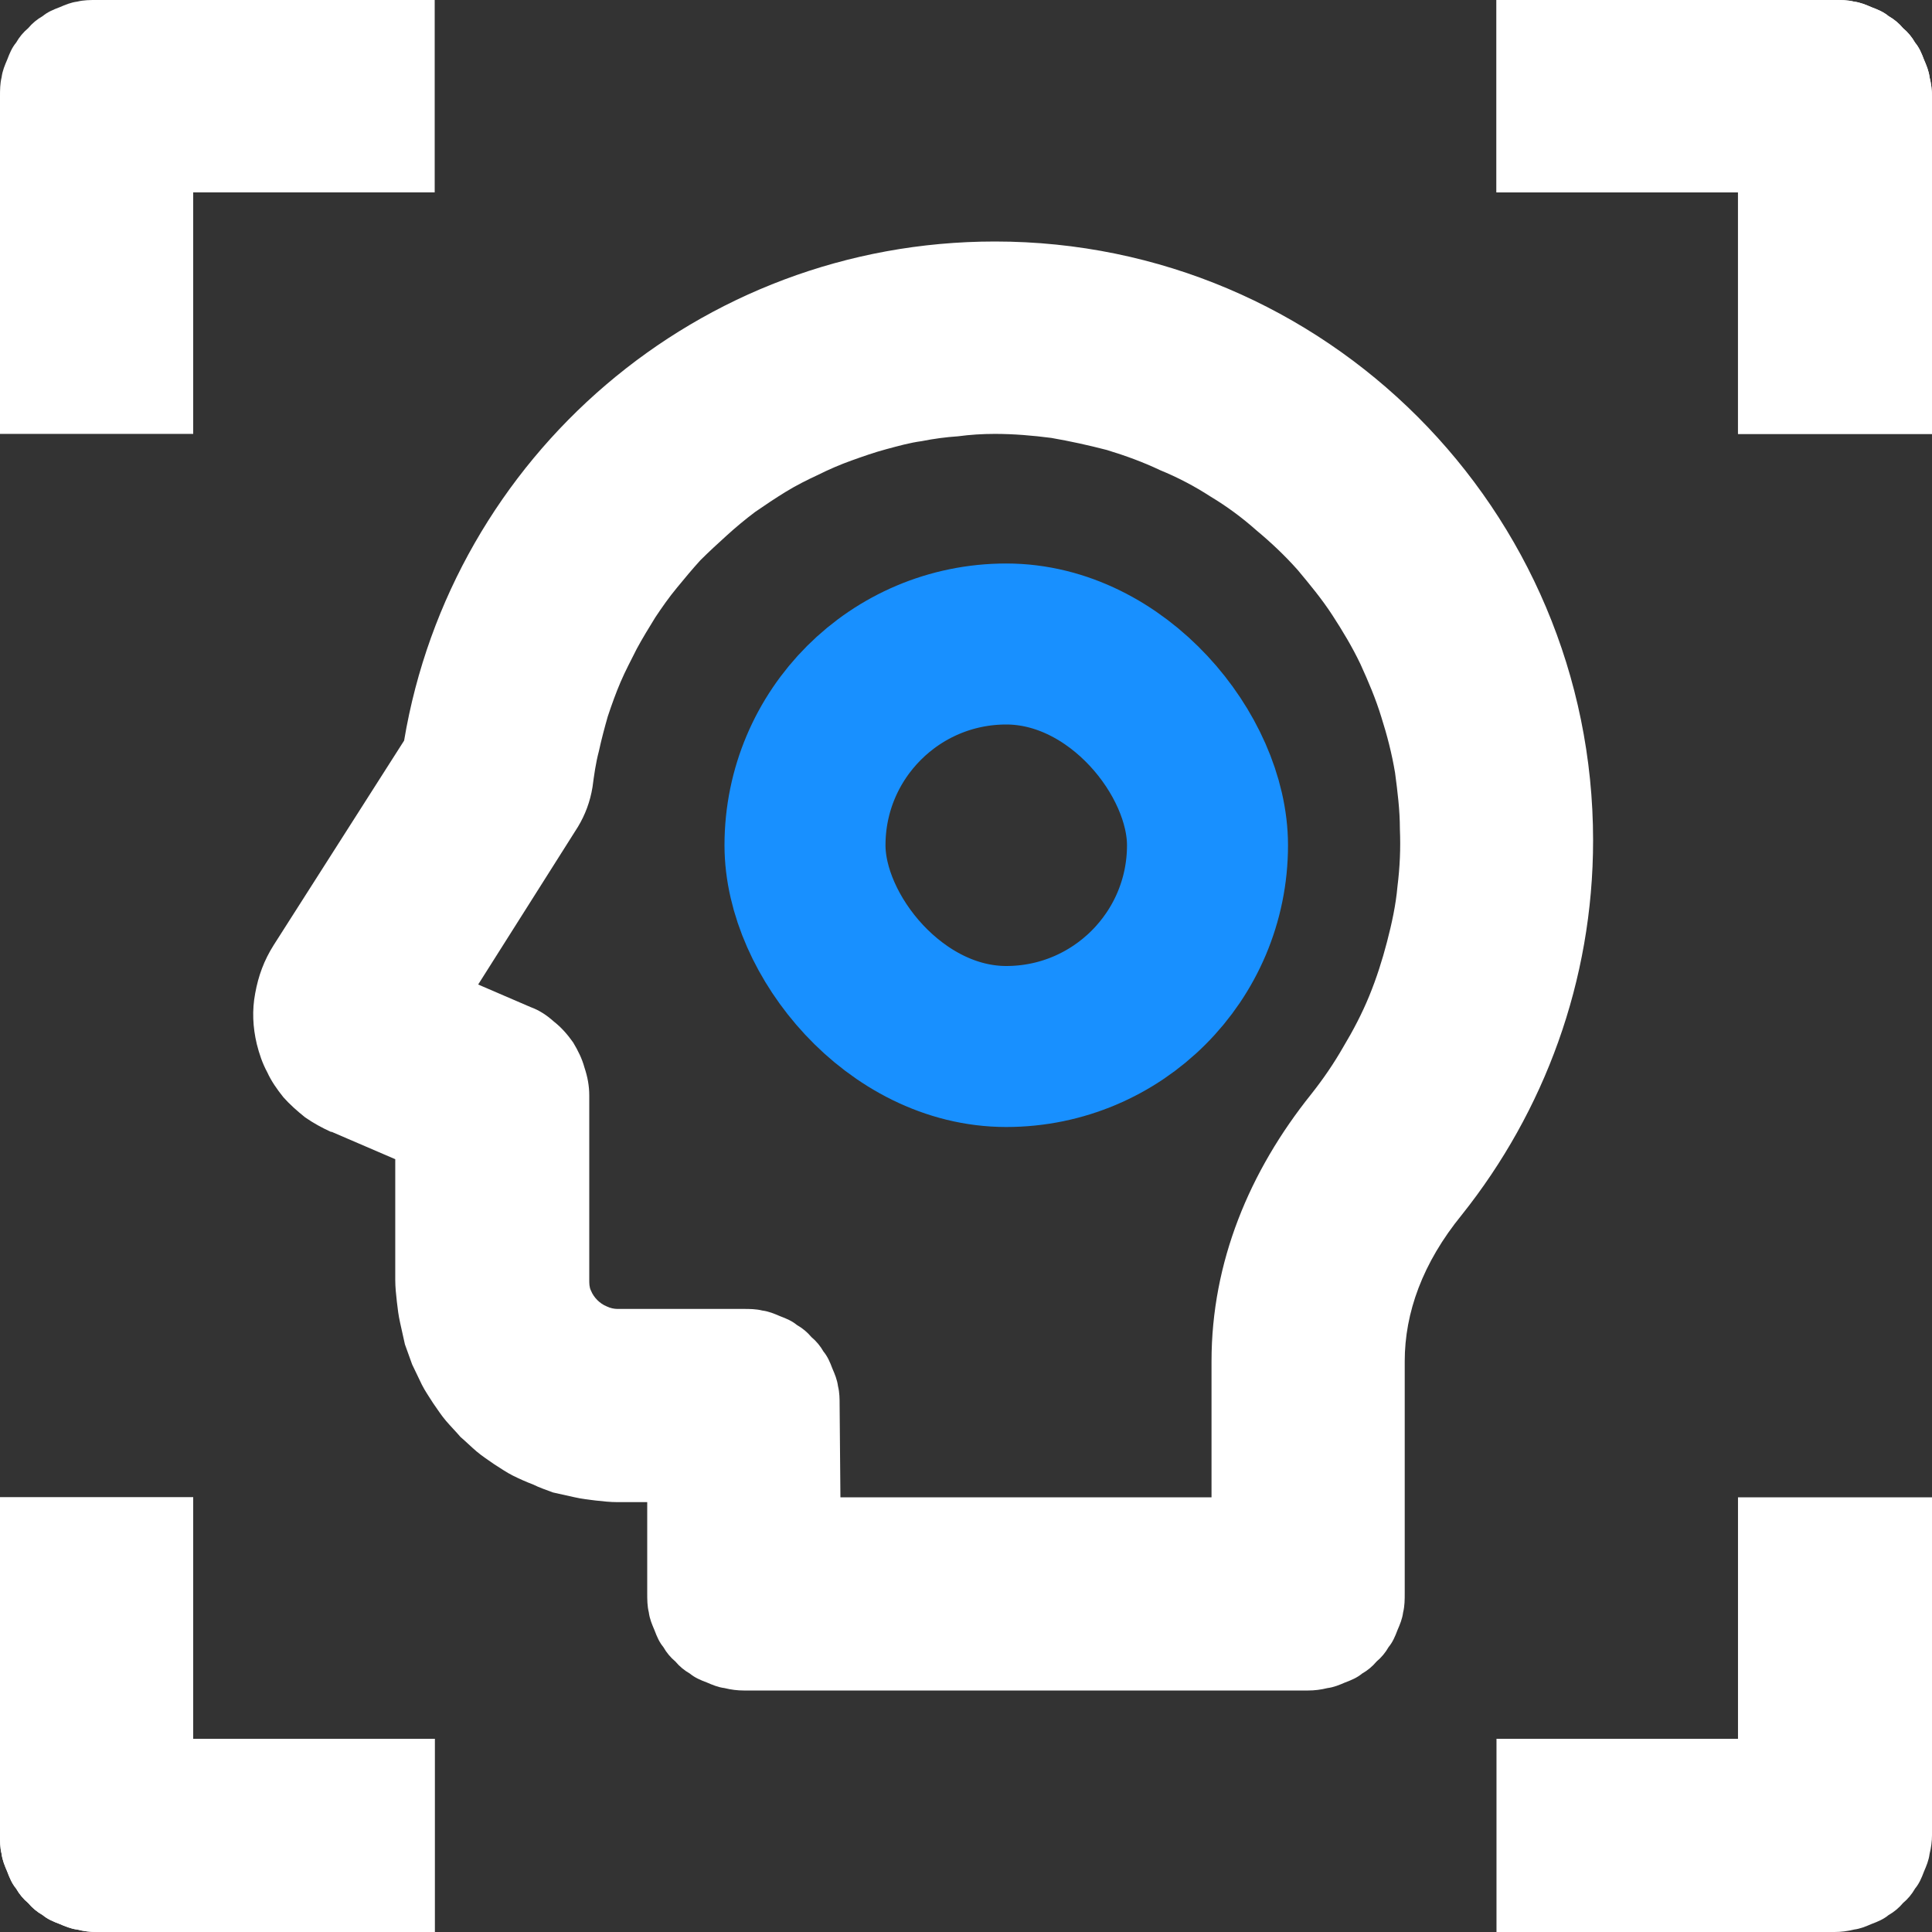
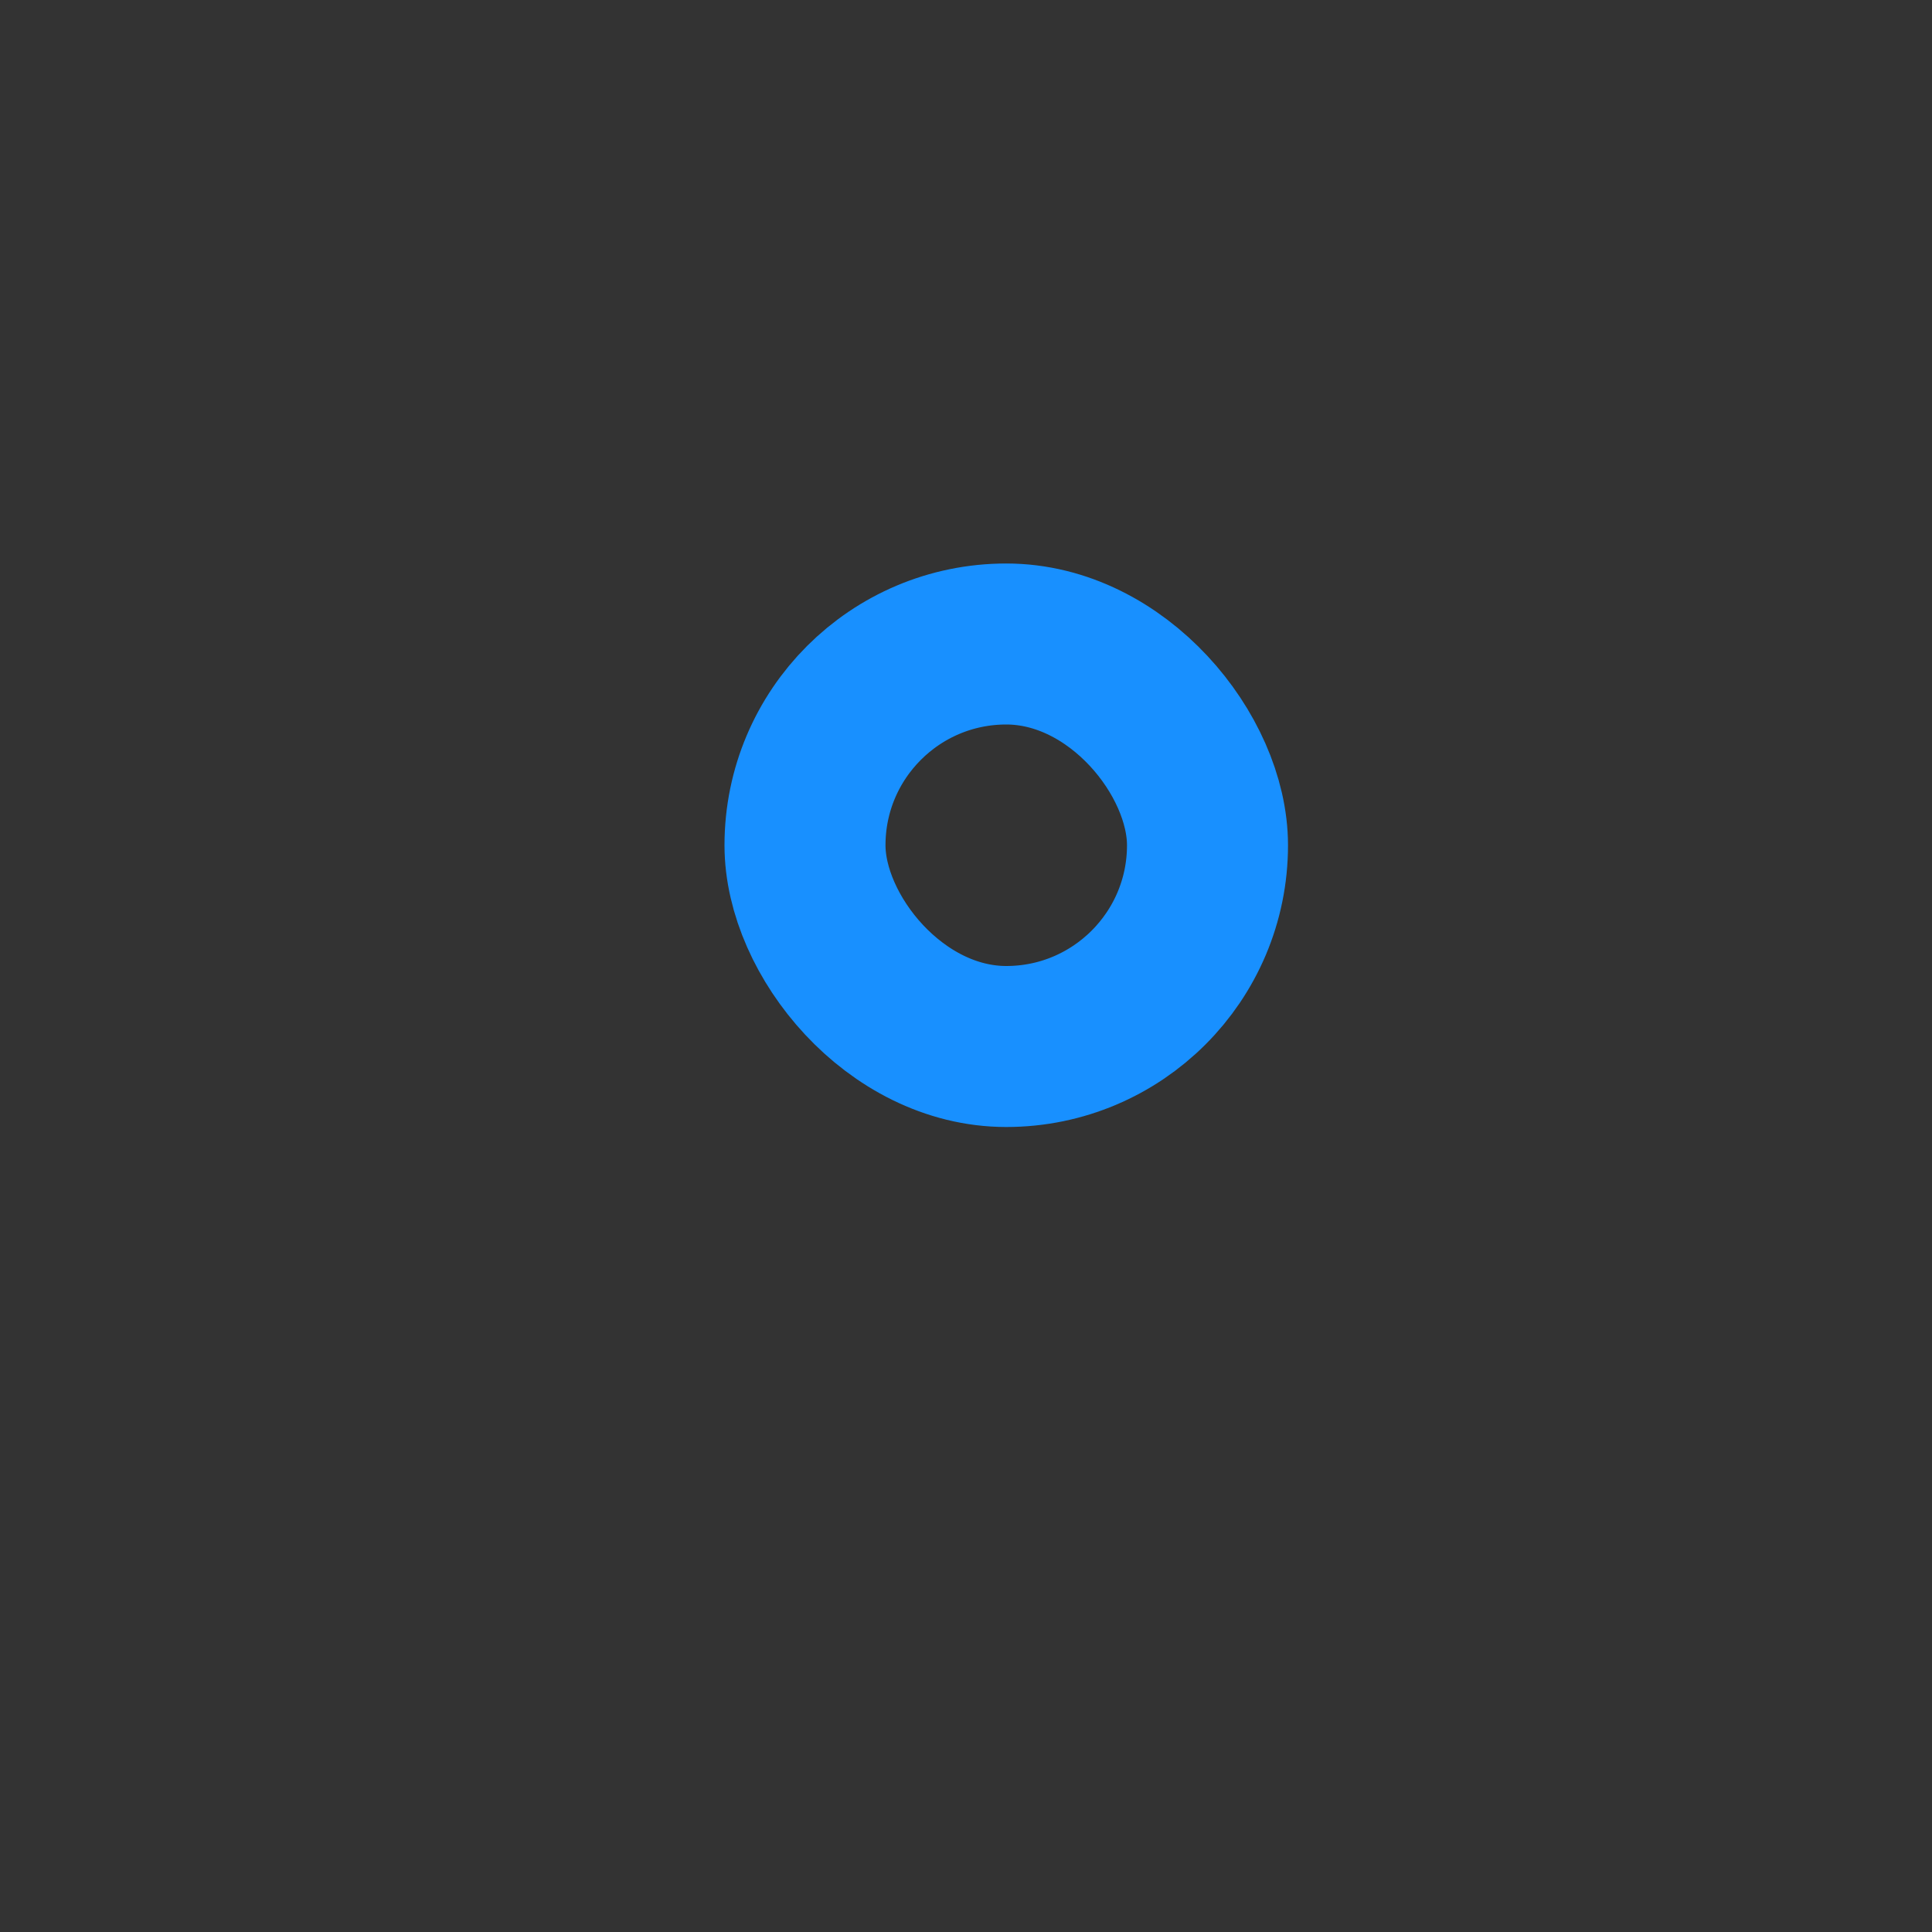
<svg xmlns="http://www.w3.org/2000/svg" width="24" height="24" viewBox="0 0 24 24" fill="none">
  <rect x="0" y="0" width="24" height="24" fill="#333333" stroke="none" />
  <desc>
			Created with Pixso.
	</desc>
  <defs />
-   <path id="path" d="M24 1.2C24 1.12 23.99 1.04 23.97 0.96C23.96 0.88 23.93 0.81 23.9 0.74C23.87 0.66 23.84 0.59 23.79 0.53C23.75 0.46 23.7 0.4 23.64 0.35C23.59 0.29 23.53 0.24 23.46 0.2C23.4 0.15 23.33 0.12 23.25 0.09C23.18 0.06 23.11 0.03 23.03 0.02C22.95 0 22.87 0 22.79 0L18.59 0L18.59 2.39L21.59 2.39L21.59 5.39L24 5.39L24 1.2ZM0 1.2C0 1.12 0 1.04 0.02 0.96C0.03 0.88 0.06 0.81 0.09 0.74C0.12 0.66 0.15 0.59 0.2 0.53C0.24 0.46 0.29 0.4 0.35 0.35C0.4 0.29 0.46 0.24 0.53 0.2C0.59 0.15 0.66 0.12 0.74 0.09C0.81 0.06 0.88 0.03 0.96 0.02C1.04 0 1.12 0 1.2 0L5.4 0L5.4 2.39L2.4 2.39L2.4 5.39L0 5.39L0 1.2ZM12.36 5.39C12.59 5.39 12.83 5.41 13.06 5.44C13.29 5.48 13.52 5.53 13.75 5.59C13.98 5.66 14.2 5.74 14.41 5.84C14.63 5.93 14.84 6.04 15.04 6.17C15.24 6.29 15.43 6.43 15.61 6.59C15.79 6.74 15.96 6.9 16.12 7.08C16.27 7.26 16.42 7.44 16.55 7.64C16.68 7.84 16.8 8.04 16.9 8.25C17 8.47 17.09 8.68 17.16 8.91C17.23 9.13 17.29 9.36 17.33 9.6C17.36 9.83 17.39 10.06 17.39 10.3C17.4 10.54 17.39 10.77 17.36 11.01C17.34 11.24 17.29 11.47 17.23 11.7C17.17 11.93 17.1 12.15 17.01 12.37C16.92 12.59 16.81 12.8 16.69 13C16.57 13.21 16.44 13.4 16.29 13.59C15.52 14.55 15.05 15.68 15.05 16.91L15.05 18.6L10.44 18.6L10.43 17.45C10.43 17.38 10.43 17.3 10.41 17.22C10.4 17.14 10.37 17.07 10.34 17C10.31 16.92 10.28 16.85 10.23 16.79C10.19 16.72 10.14 16.66 10.08 16.61C10.03 16.55 9.97 16.5 9.9 16.46C9.84 16.41 9.77 16.38 9.69 16.35C9.62 16.32 9.55 16.29 9.47 16.28C9.39 16.26 9.31 16.26 9.23 16.26L7.67 16.26C7.63 16.26 7.58 16.25 7.54 16.23C7.49 16.21 7.45 16.18 7.42 16.15C7.39 16.12 7.36 16.08 7.34 16.03C7.32 15.99 7.32 15.94 7.32 15.9L7.32 13.61C7.32 13.49 7.3 13.38 7.26 13.26C7.23 13.15 7.18 13.05 7.12 12.95C7.05 12.85 6.97 12.76 6.88 12.69C6.79 12.61 6.7 12.55 6.59 12.51L5.94 12.23L7.18 10.27C7.27 10.12 7.33 9.96 7.36 9.78C7.38 9.63 7.4 9.48 7.44 9.33C7.47 9.19 7.51 9.04 7.55 8.9C7.6 8.75 7.65 8.61 7.71 8.47C7.77 8.33 7.84 8.2 7.91 8.06C7.98 7.93 8.06 7.8 8.14 7.67C8.22 7.55 8.31 7.42 8.41 7.3C8.5 7.19 8.6 7.07 8.7 6.96C8.81 6.85 8.92 6.75 9.03 6.65C9.14 6.55 9.26 6.45 9.38 6.36C9.51 6.27 9.63 6.19 9.76 6.11C9.89 6.03 10.03 5.96 10.16 5.9C10.3 5.83 10.44 5.77 10.58 5.72C10.72 5.67 10.86 5.62 11.01 5.58C11.16 5.54 11.3 5.5 11.45 5.48C11.6 5.45 11.75 5.43 11.9 5.42C12.05 5.4 12.2 5.39 12.36 5.39ZM19.79 10.44C19.79 6.33 16.46 3 12.36 3C8.67 3 5.61 5.68 5.02 9.2L3.4 11.74C3.28 11.93 3.21 12.12 3.17 12.34C3.13 12.55 3.14 12.76 3.19 12.97C3.22 13.09 3.26 13.21 3.32 13.32C3.37 13.43 3.44 13.53 3.52 13.63C3.6 13.72 3.69 13.8 3.79 13.88C3.89 13.95 4 14.01 4.11 14.06L4.12 14.06L4.91 14.4L4.91 15.9C4.91 15.99 4.92 16.08 4.93 16.17C4.94 16.26 4.95 16.34 4.97 16.43C4.99 16.52 5.01 16.61 5.03 16.7C5.06 16.78 5.09 16.87 5.12 16.95C5.16 17.03 5.2 17.12 5.24 17.2C5.28 17.28 5.33 17.35 5.38 17.43C5.43 17.5 5.48 17.58 5.54 17.65C5.6 17.72 5.66 17.78 5.72 17.85C5.79 17.91 5.85 17.97 5.92 18.03C5.99 18.09 6.07 18.14 6.14 18.19C6.22 18.24 6.29 18.29 6.37 18.33C6.45 18.37 6.54 18.41 6.62 18.44C6.7 18.48 6.79 18.51 6.87 18.54C6.96 18.56 7.05 18.58 7.14 18.6C7.23 18.62 7.31 18.63 7.4 18.64C7.49 18.65 7.58 18.66 7.67 18.66L8.04 18.66L8.04 19.79C8.04 19.87 8.04 19.95 8.06 20.03C8.07 20.11 8.1 20.18 8.13 20.25C8.16 20.33 8.19 20.4 8.24 20.46C8.28 20.53 8.33 20.59 8.39 20.64C8.44 20.7 8.5 20.75 8.57 20.79C8.63 20.84 8.7 20.87 8.78 20.9C8.85 20.93 8.92 20.96 9 20.97C9.08 20.99 9.16 21 9.24 21L16.25 21C16.33 21 16.41 20.99 16.49 20.97C16.57 20.96 16.64 20.93 16.71 20.9C16.79 20.87 16.86 20.84 16.92 20.79C16.99 20.75 17.05 20.7 17.1 20.64C17.16 20.59 17.21 20.53 17.25 20.46C17.3 20.4 17.33 20.33 17.36 20.25C17.39 20.18 17.42 20.11 17.43 20.03C17.45 19.95 17.45 19.87 17.45 19.79L17.45 16.91C17.45 16.31 17.67 15.69 18.16 15.09L19.79 10.44ZM19.79 10.44C19.79 12.19 19.18 13.81 18.16 15.09L19.79 10.44ZM24 22.8C24 22.87 23.99 22.95 23.97 23.03C23.96 23.11 23.93 23.18 23.9 23.25C23.87 23.33 23.84 23.4 23.79 23.46C23.75 23.53 23.7 23.59 23.64 23.64C23.59 23.7 23.53 23.75 23.46 23.79C23.4 23.84 23.33 23.87 23.25 23.9C23.18 23.93 23.11 23.96 23.03 23.97C22.95 23.99 22.87 24 22.79 24L18.59 24L18.59 21.6L21.59 21.6L21.59 18.6L24 18.6L24 22.8ZM0 22.8C0 22.87 0 22.95 0.02 23.03C0.03 23.11 0.06 23.18 0.09 23.25C0.12 23.33 0.15 23.4 0.2 23.46C0.24 23.53 0.29 23.59 0.35 23.64C0.4 23.7 0.46 23.75 0.53 23.79C0.59 23.84 0.66 23.87 0.74 23.9C0.81 23.93 0.88 23.96 0.96 23.97C1.04 23.99 1.12 24 1.2 24L5.4 24L5.4 21.6L2.4 21.6L2.4 18.6L0 18.6L0 22.8Z" fill="#ffffff" fill-opacity="1" fill-rule="nonzero" />
-   <path id="path" d="M24 1.2C24 1.12 23.99 1.04 23.97 0.96C23.96 0.88 23.93 0.81 23.9 0.74C23.87 0.66 23.84 0.59 23.79 0.53C23.75 0.46 23.7 0.4 23.64 0.35C23.59 0.29 23.53 0.24 23.46 0.2C23.4 0.15 23.33 0.12 23.25 0.09C23.18 0.06 23.11 0.03 23.03 0.02C22.95 0 22.87 0 22.79 0L18.59 0L18.59 2.39L21.59 2.39L21.59 5.39L24 5.39L24 1.2ZM0 22.8C0 22.87 0 22.95 0.02 23.03C0.03 23.11 0.06 23.18 0.09 23.25C0.12 23.33 0.15 23.4 0.2 23.46C0.24 23.53 0.29 23.59 0.35 23.64C0.4 23.7 0.46 23.75 0.53 23.79C0.59 23.84 0.66 23.87 0.74 23.9C0.81 23.93 0.88 23.96 0.96 23.97C1.04 23.99 1.12 24 1.2 24L5.4 24L5.4 21.6L2.4 21.6L2.4 18.6L0 18.6L0 22.8Z" fill="#ffffff" fill-opacity="1" fill-rule="nonzero" />
  <rect id="矩形 392" x="10" y="8" rx="2.5" width="5" height="5" stroke="#1890FF" stroke-opacity="1" stroke-width="2" />
</svg>